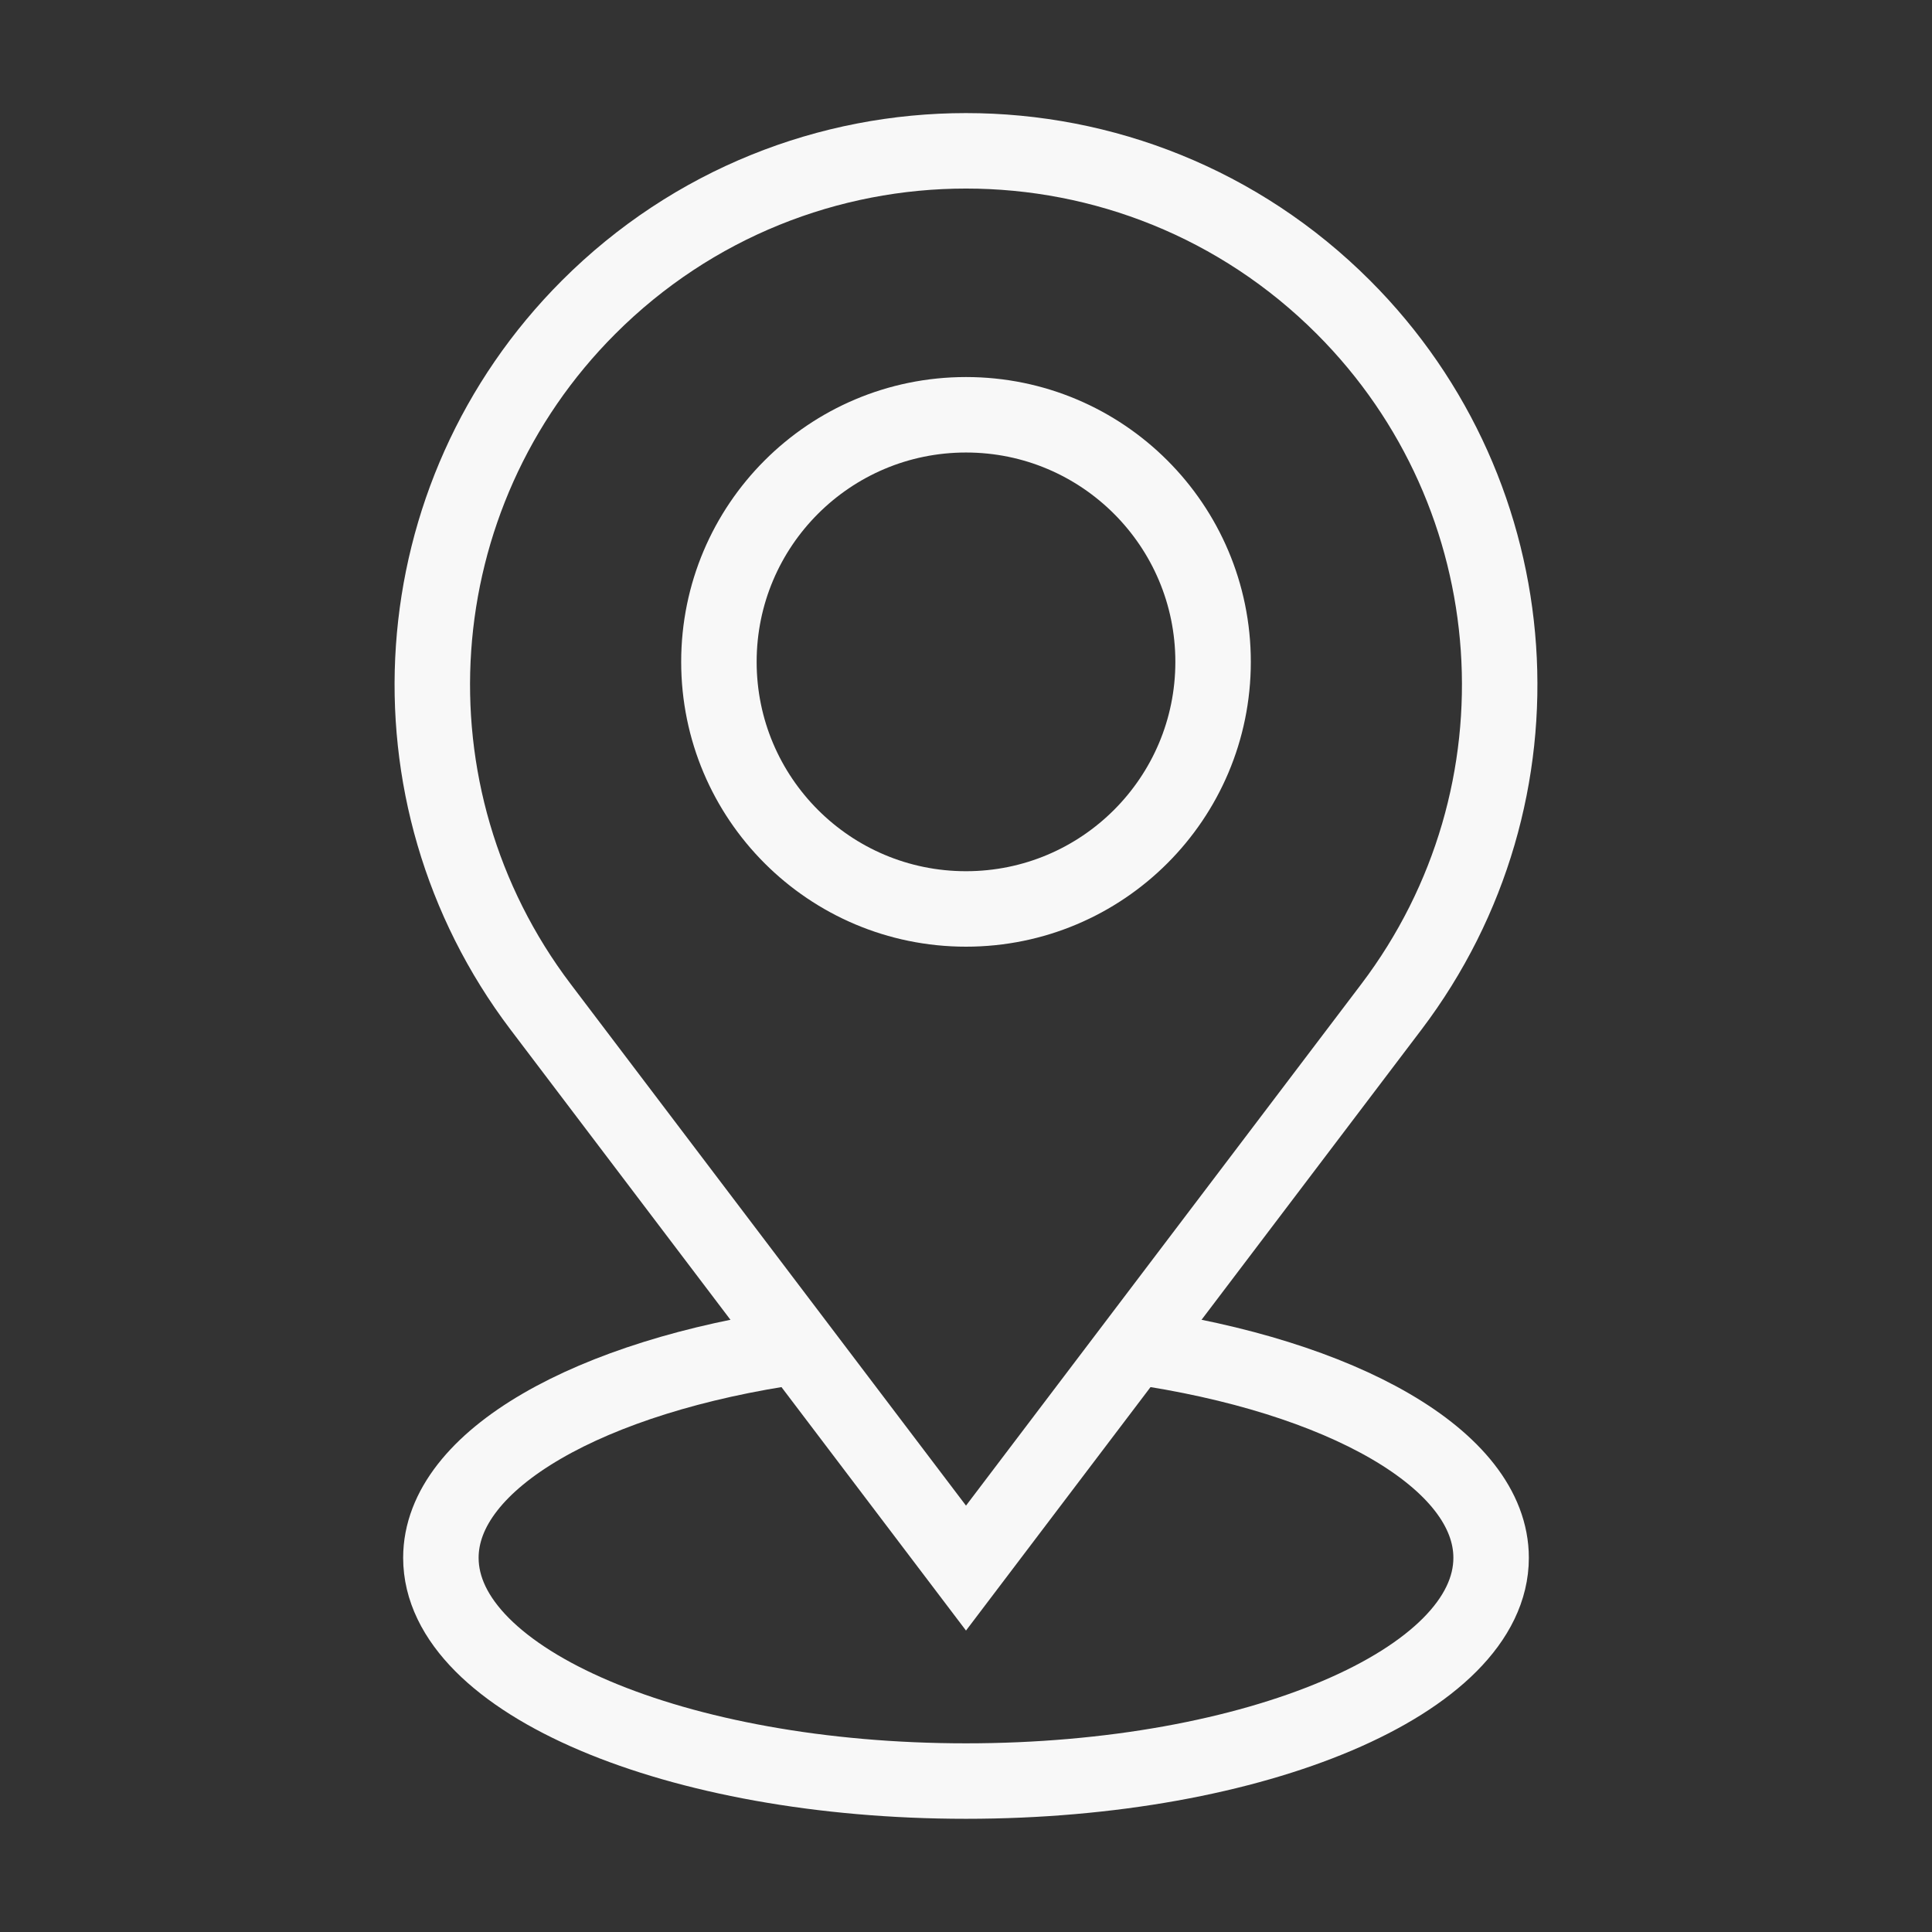
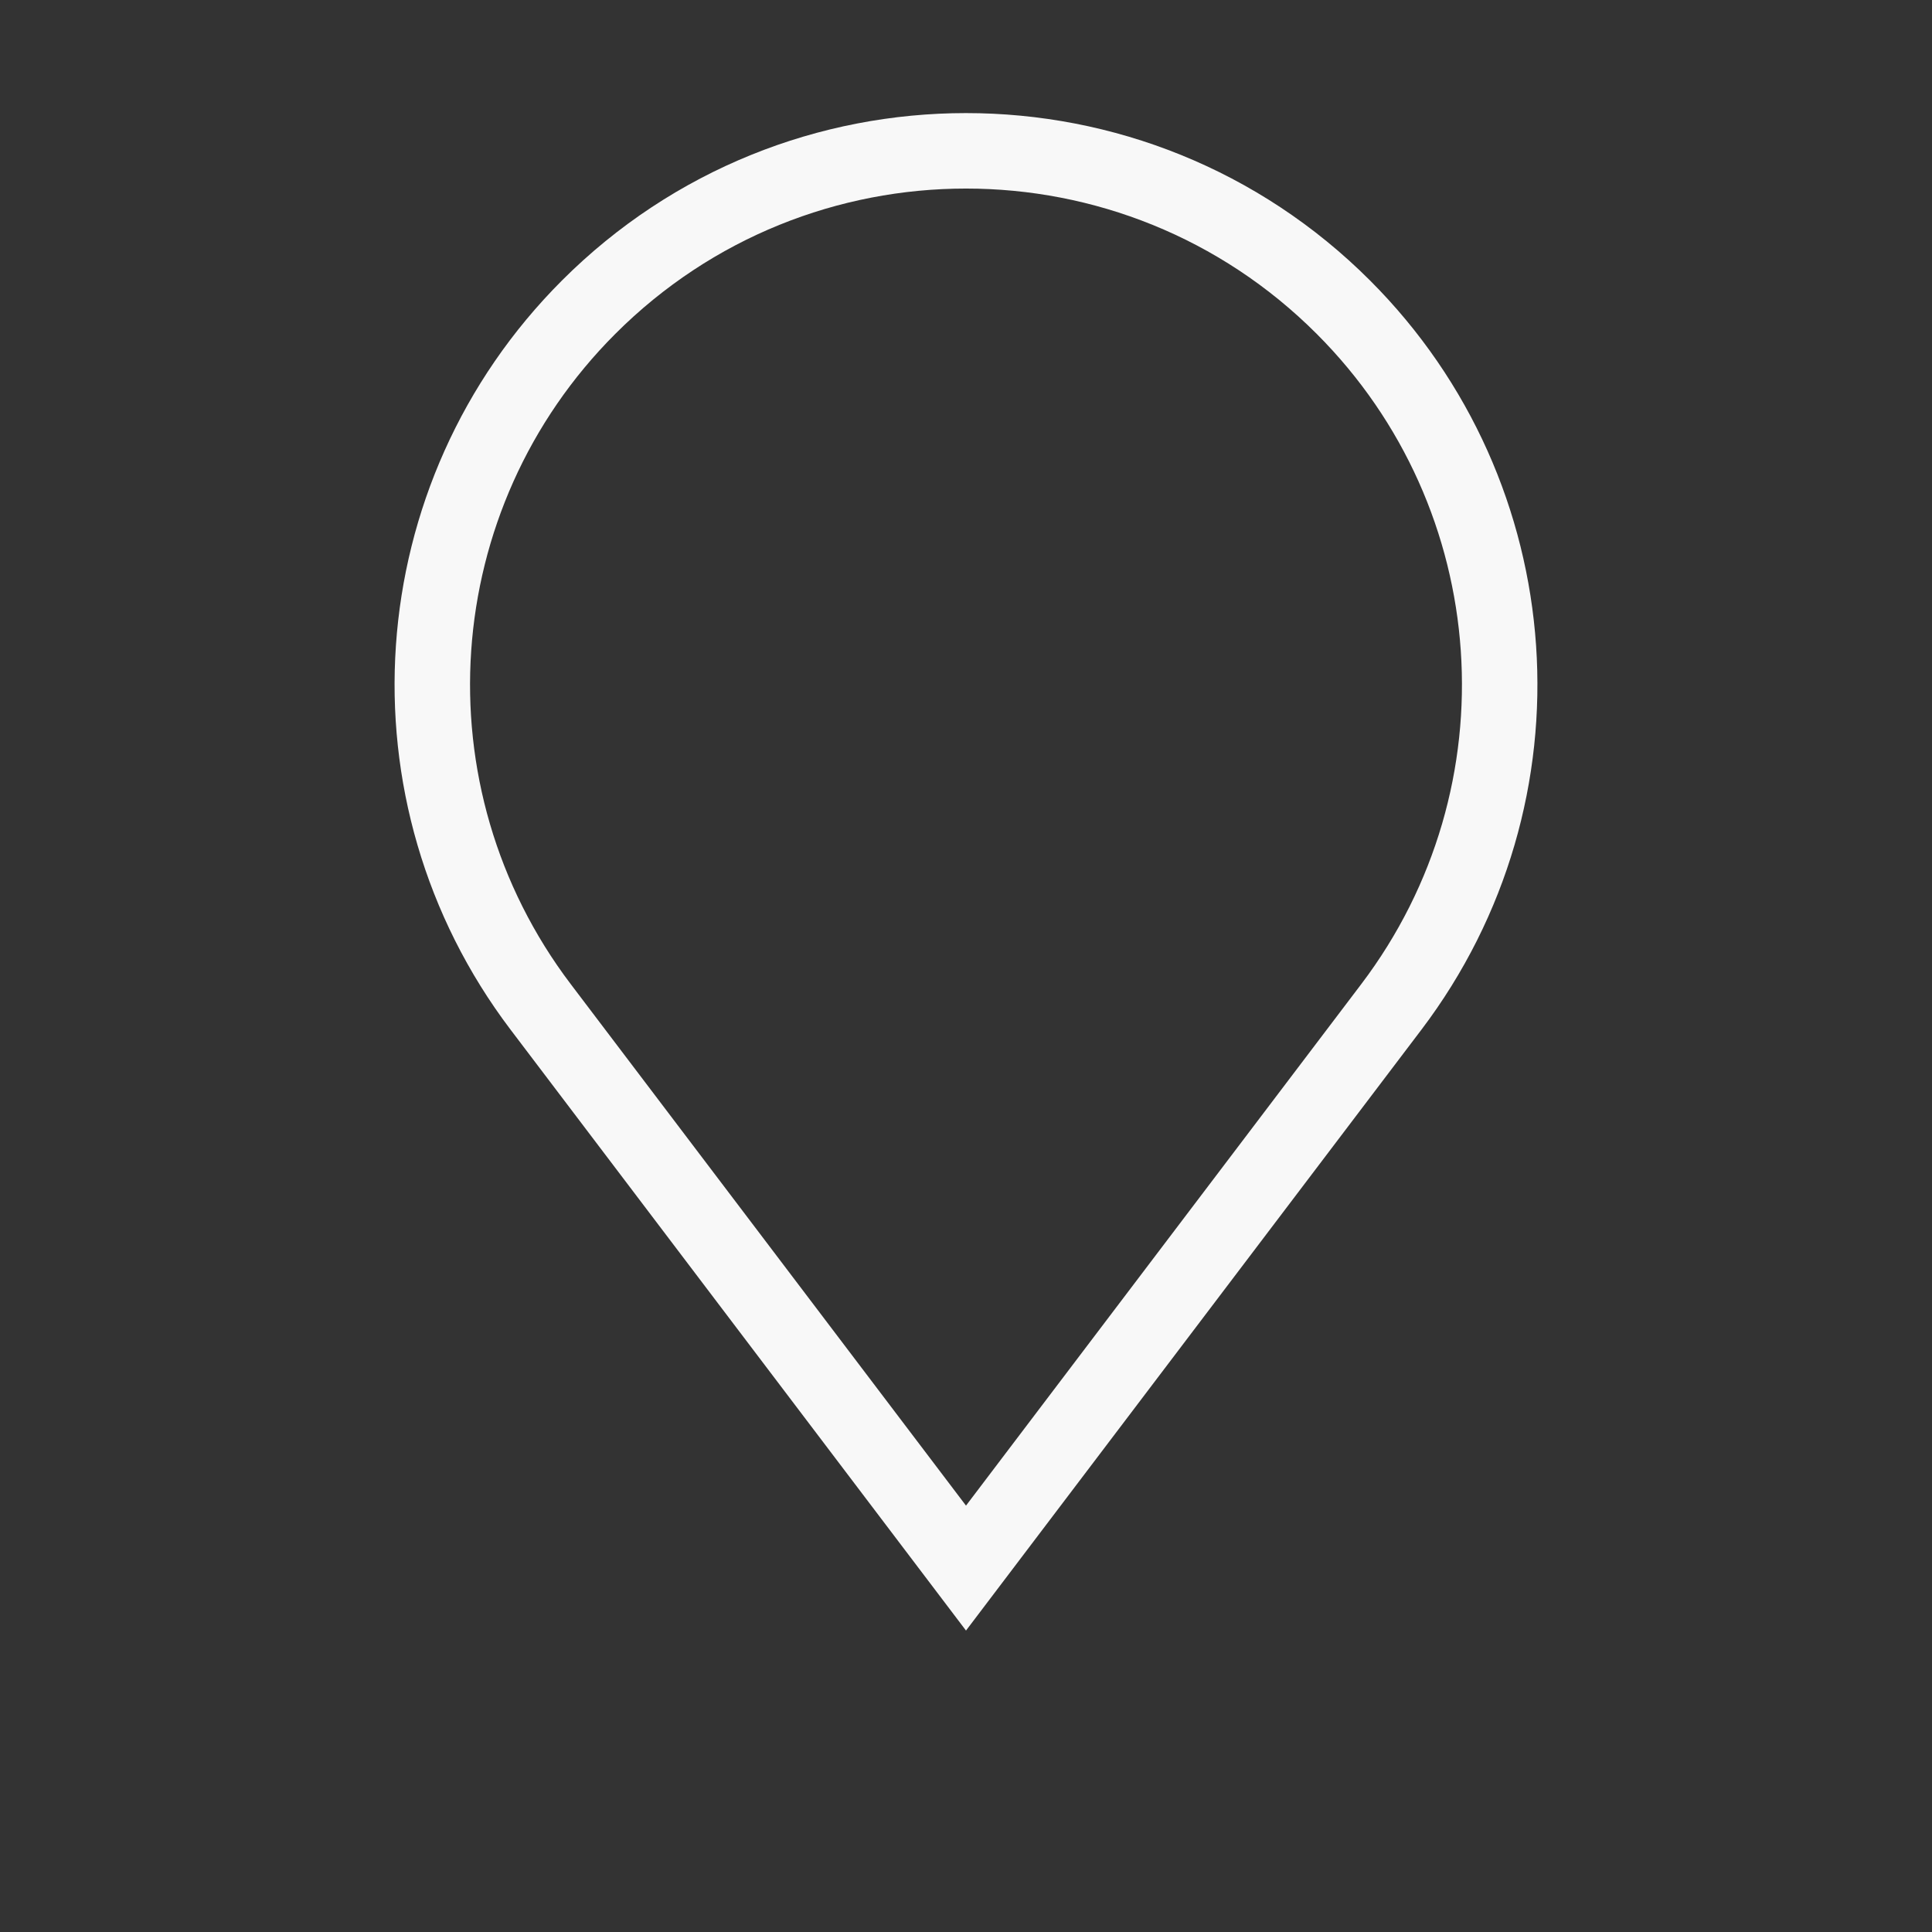
<svg xmlns="http://www.w3.org/2000/svg" id="Livello_5" data-name="Livello 5" viewBox="0 0 128 128">
  <rect x="0" y="0" width="128" height="128" fill="#333333" stroke="none" />
  <defs>
    <style>
      .cls-1 {
        fill: none;
        stroke: #f8f8f8;
        stroke-miterlimit: 10;
        stroke-width: 5px;
      }
    </style>
  </defs>
-   <path class="cls-1" d="M64,103.89l-28.18-37.18c-10.67-14.08-9.31-33.87,3.18-46.36h0c13.81-13.81,36.19-13.81,50,0h0c12.49,12.49,13.85,32.28,3.18,46.36l-28.18,37.18Z" />
-   <circle class="cls-1" cx="64" cy="43.85" r="16.37" />
-   <path class="cls-1" d="M75.13,89.2c13.75,1.96,23.66,7.49,23.66,14.01,0,8.17-15.58,14.79-34.79,14.79s-34.79-6.62-34.79-14.79c0-6.52,9.91-12.05,23.66-14.01" />
+   <path class="cls-1" d="M64,103.89l-28.18-37.18c-10.67-14.08-9.31-33.87,3.18-46.36h0c13.81-13.81,36.19-13.81,50,0c12.49,12.49,13.85,32.28,3.18,46.36l-28.18,37.18Z" />
</svg>